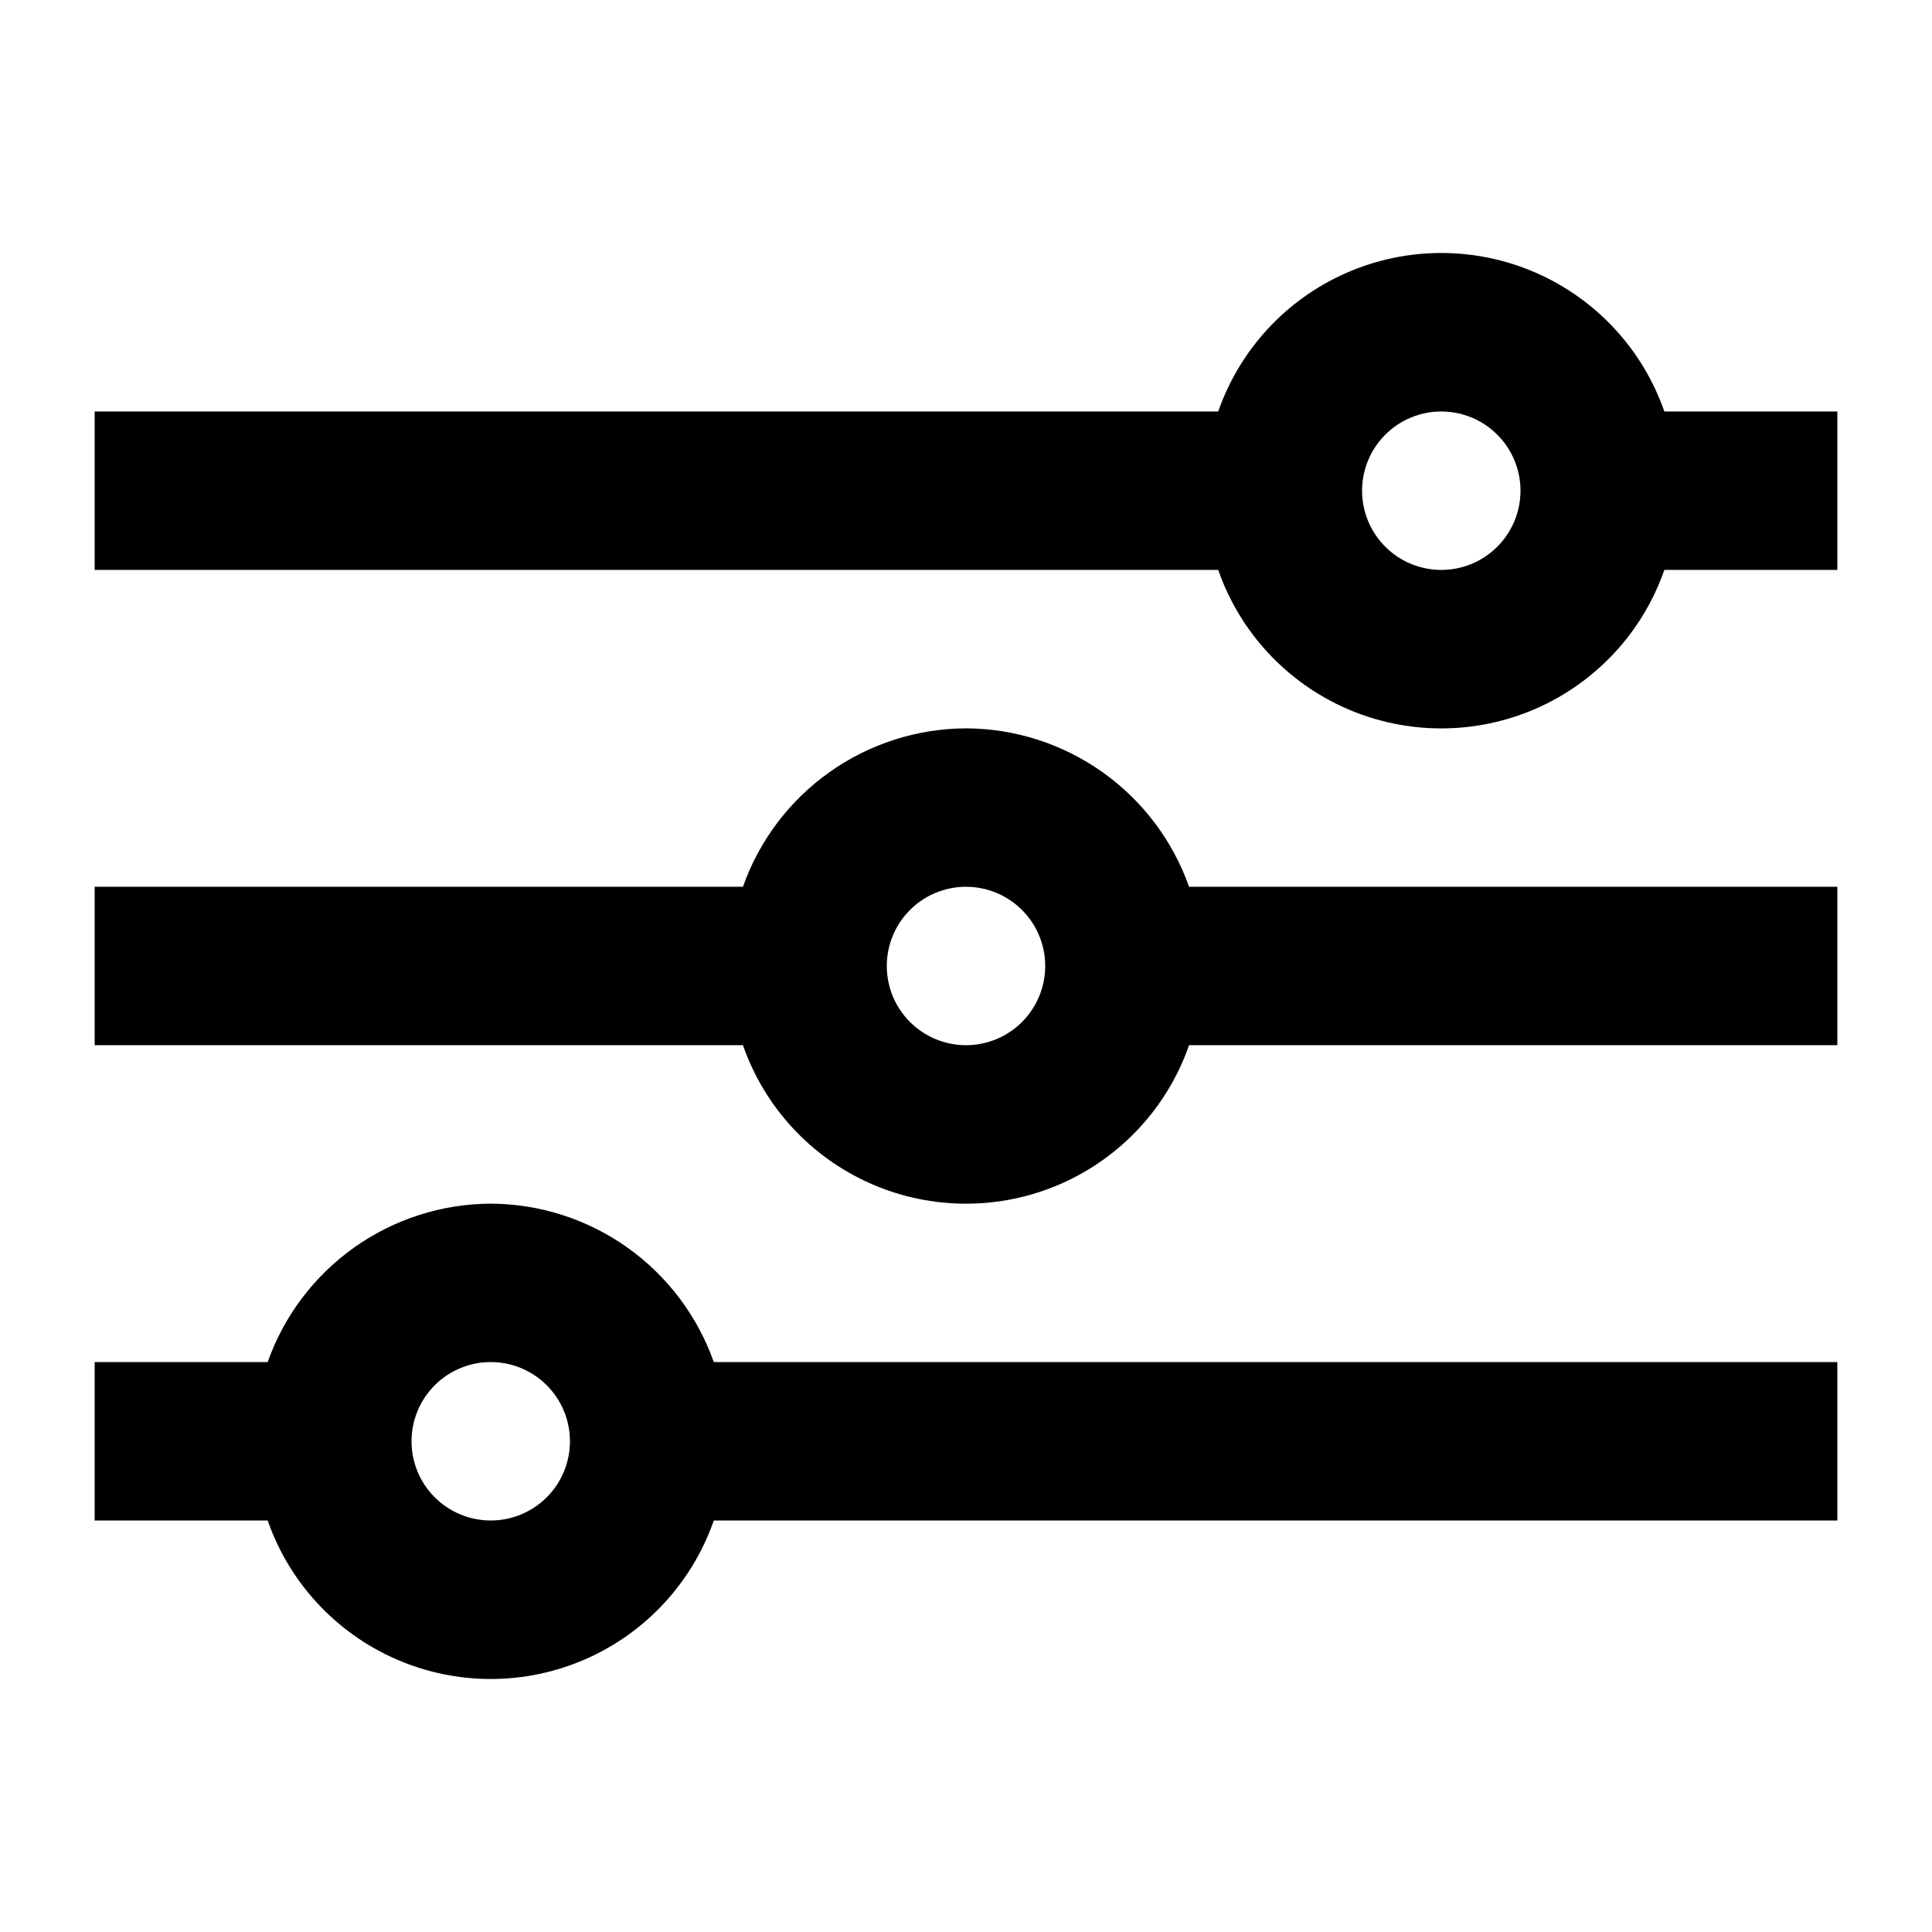
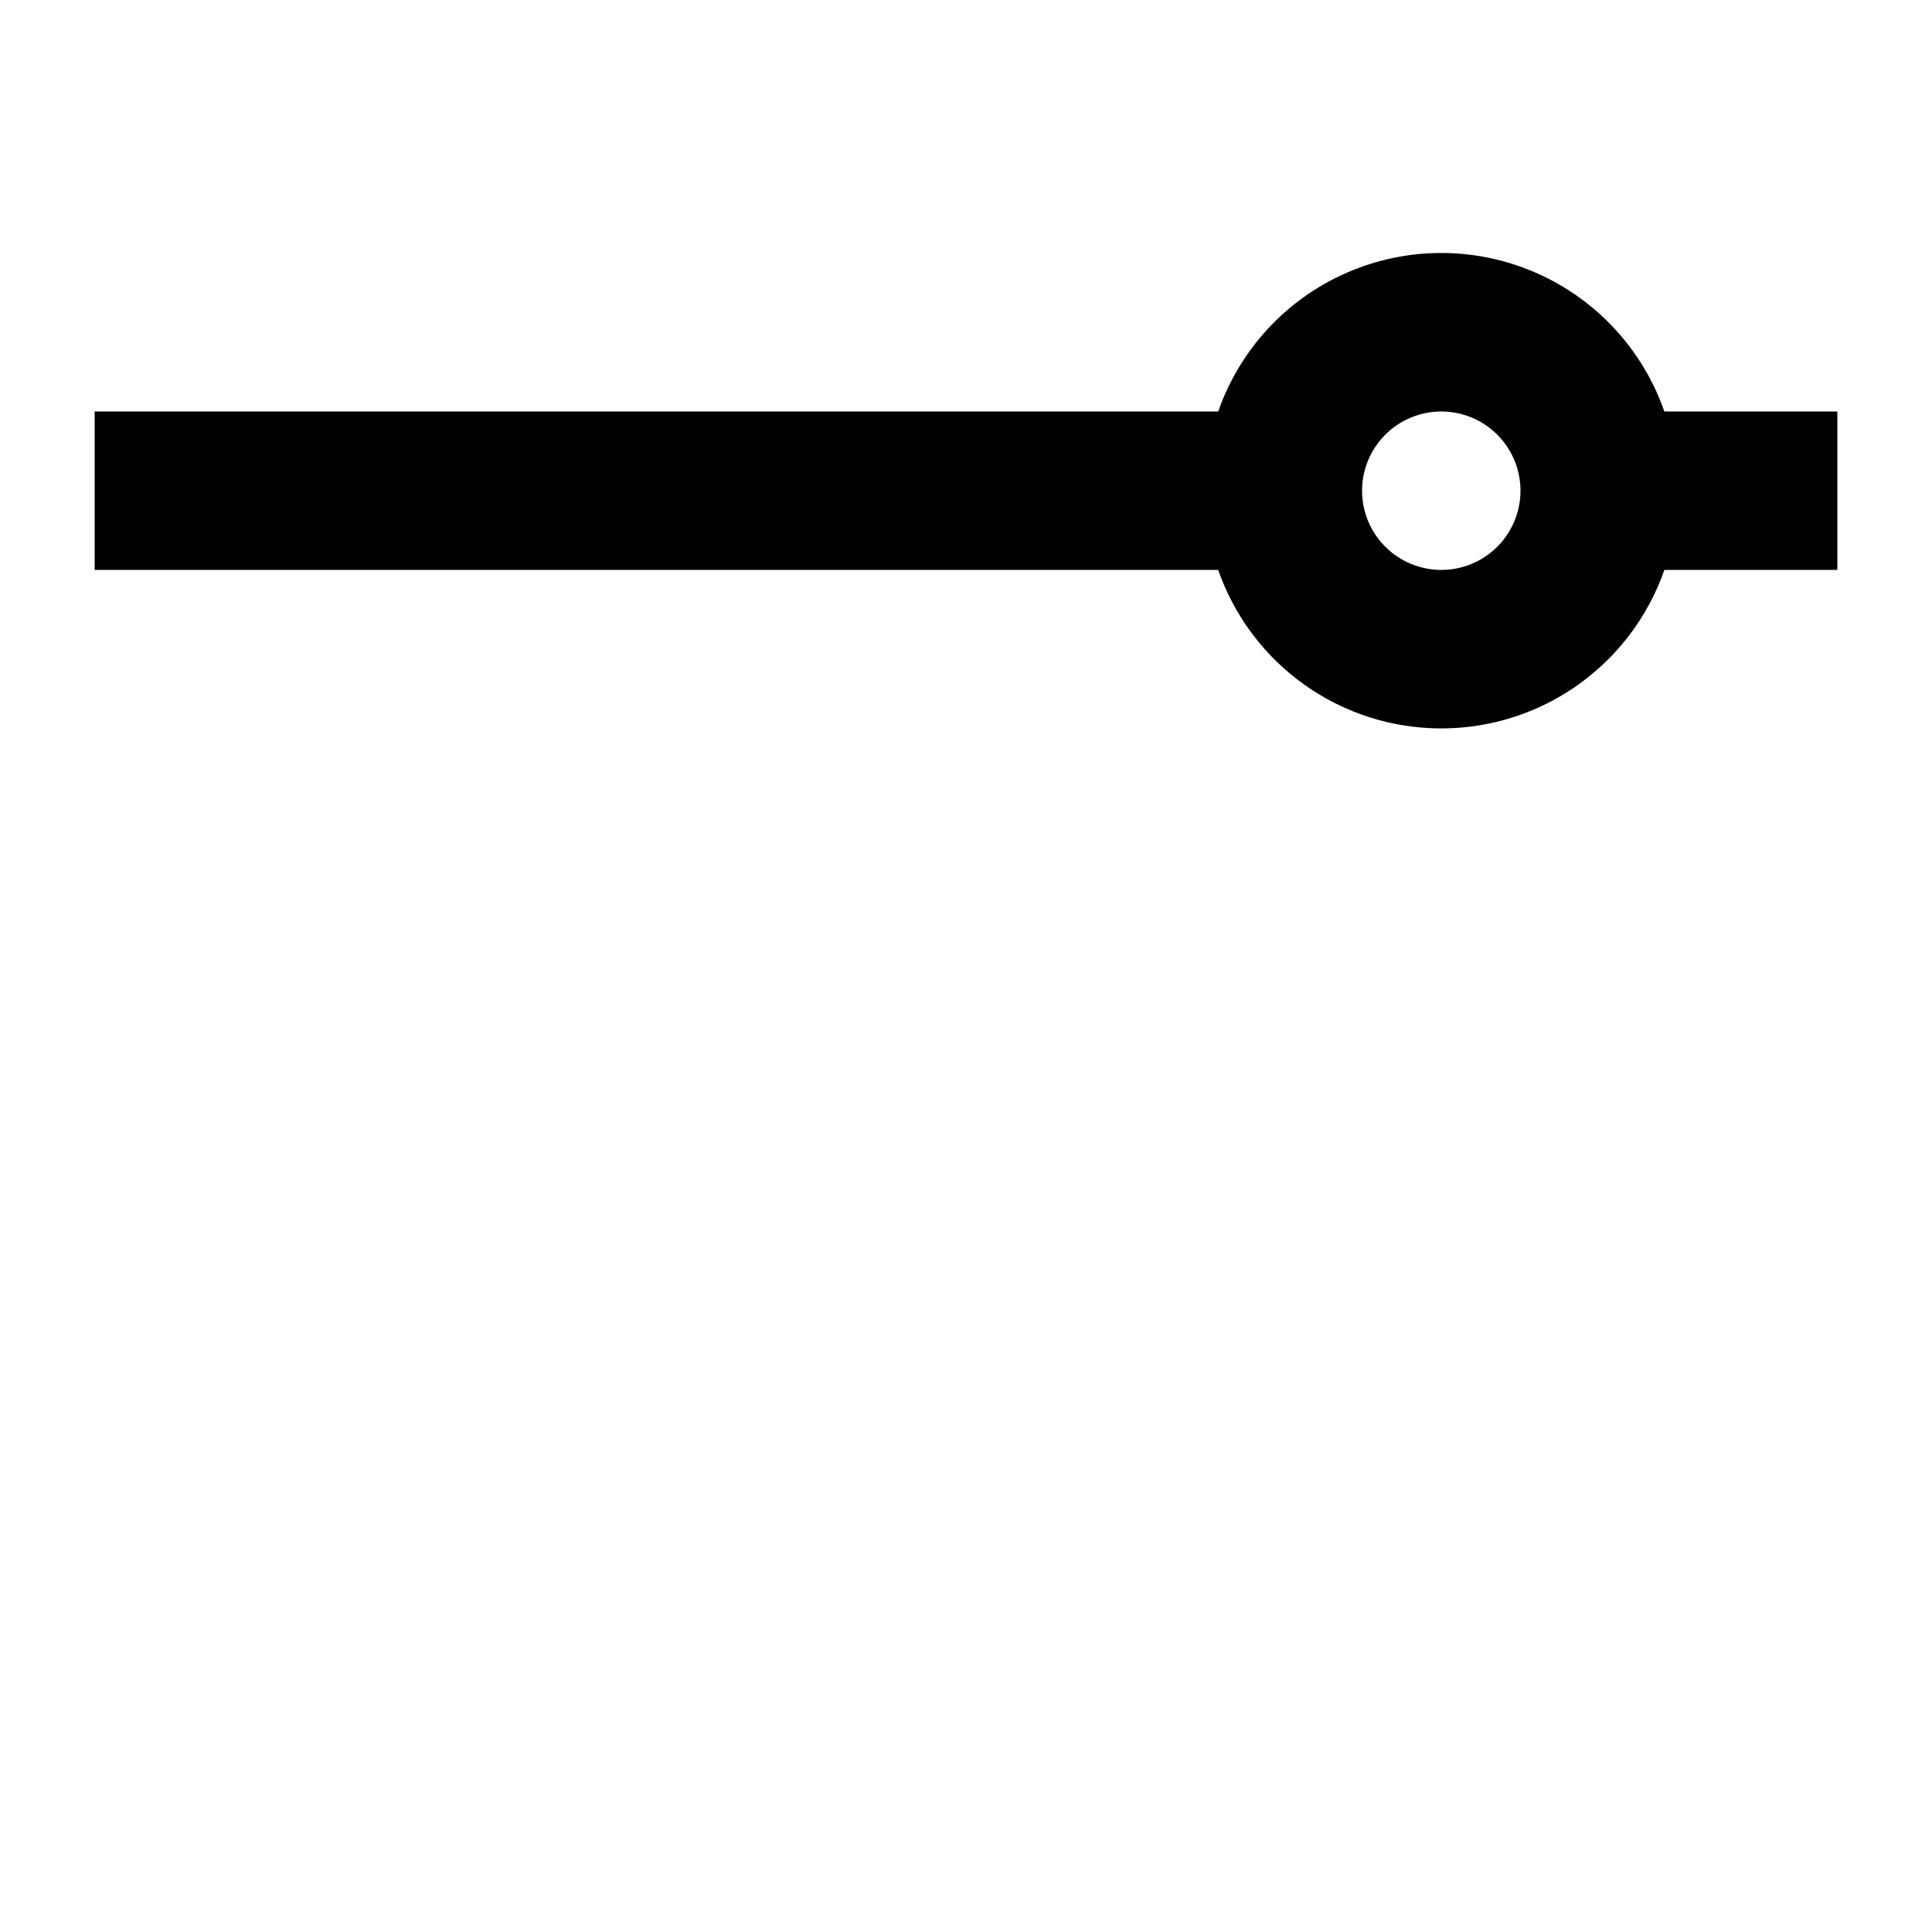
<svg xmlns="http://www.w3.org/2000/svg" fill="#000000" width="800px" height="800px" version="1.1" viewBox="144 144 512 512">
  <g>
    <path d="m585.07 253.05c-5.738-16.465-18.078-29.789-34.059-36.77-15.977-6.981-34.141-6.981-50.117 0-15.977 6.981-28.316 20.305-34.055 36.77h-297.75v41.984h297.75c5.738 16.465 18.078 29.789 34.055 36.77 15.977 6.977 34.141 6.977 50.117 0 15.98-6.981 28.32-20.305 34.059-36.77h45.844v-41.984zm-59.117 41.984c-5.566 0-10.906-2.211-14.844-6.148-3.934-3.938-6.148-9.277-6.148-14.844s2.215-10.906 6.148-14.844c3.938-3.938 9.277-6.148 14.844-6.148 5.57 0 10.91 2.211 14.844 6.148 3.938 3.938 6.148 9.277 6.148 14.844s-2.211 10.906-6.148 14.844c-3.934 3.938-9.273 6.148-14.844 6.148z" />
-     <path d="m400 337.02c-12.98 0.051-25.625 4.113-36.207 11.629s-18.582 18.117-22.906 30.355h-171.8v41.984h171.8c5.734 16.461 18.078 29.789 34.055 36.77 15.977 6.977 34.141 6.977 50.117 0 15.977-6.981 28.316-20.309 34.055-36.77h171.8v-41.984h-171.8c-4.328-12.238-12.328-22.84-22.91-30.355s-23.227-11.578-36.203-11.629zm0 83.969c-5.57 0-10.91-2.215-14.844-6.148-3.938-3.938-6.148-9.277-6.148-14.844 0-5.57 2.211-10.91 6.148-14.844 3.934-3.938 9.273-6.148 14.844-6.148 5.566 0 10.906 2.211 14.844 6.148 3.934 3.934 6.148 9.273 6.148 14.844 0 5.566-2.215 10.906-6.148 14.844-3.938 3.934-9.277 6.148-14.844 6.148z" />
-     <path d="m274.05 462.98c-12.98 0.051-25.625 4.113-36.207 11.629-10.582 7.516-18.582 18.117-22.906 30.352h-45.848v41.984h45.848c5.734 16.465 18.078 29.793 34.055 36.77 15.977 6.981 34.141 6.981 50.117 0 15.977-6.977 28.32-20.305 34.055-36.77h297.75v-41.984h-297.75c-4.328-12.234-12.328-22.836-22.91-30.352s-23.227-11.578-36.203-11.629zm0 83.969v-0.004c-5.566 0-10.906-2.211-14.844-6.148-3.938-3.934-6.148-9.273-6.148-14.844 0-5.566 2.211-10.906 6.148-14.844 3.938-3.934 9.277-6.148 14.844-6.148s10.906 2.215 14.844 6.148c3.938 3.938 6.148 9.277 6.148 14.844 0 5.57-2.211 10.91-6.148 14.844-3.938 3.938-9.277 6.148-14.844 6.148z" />
  </g>
</svg>